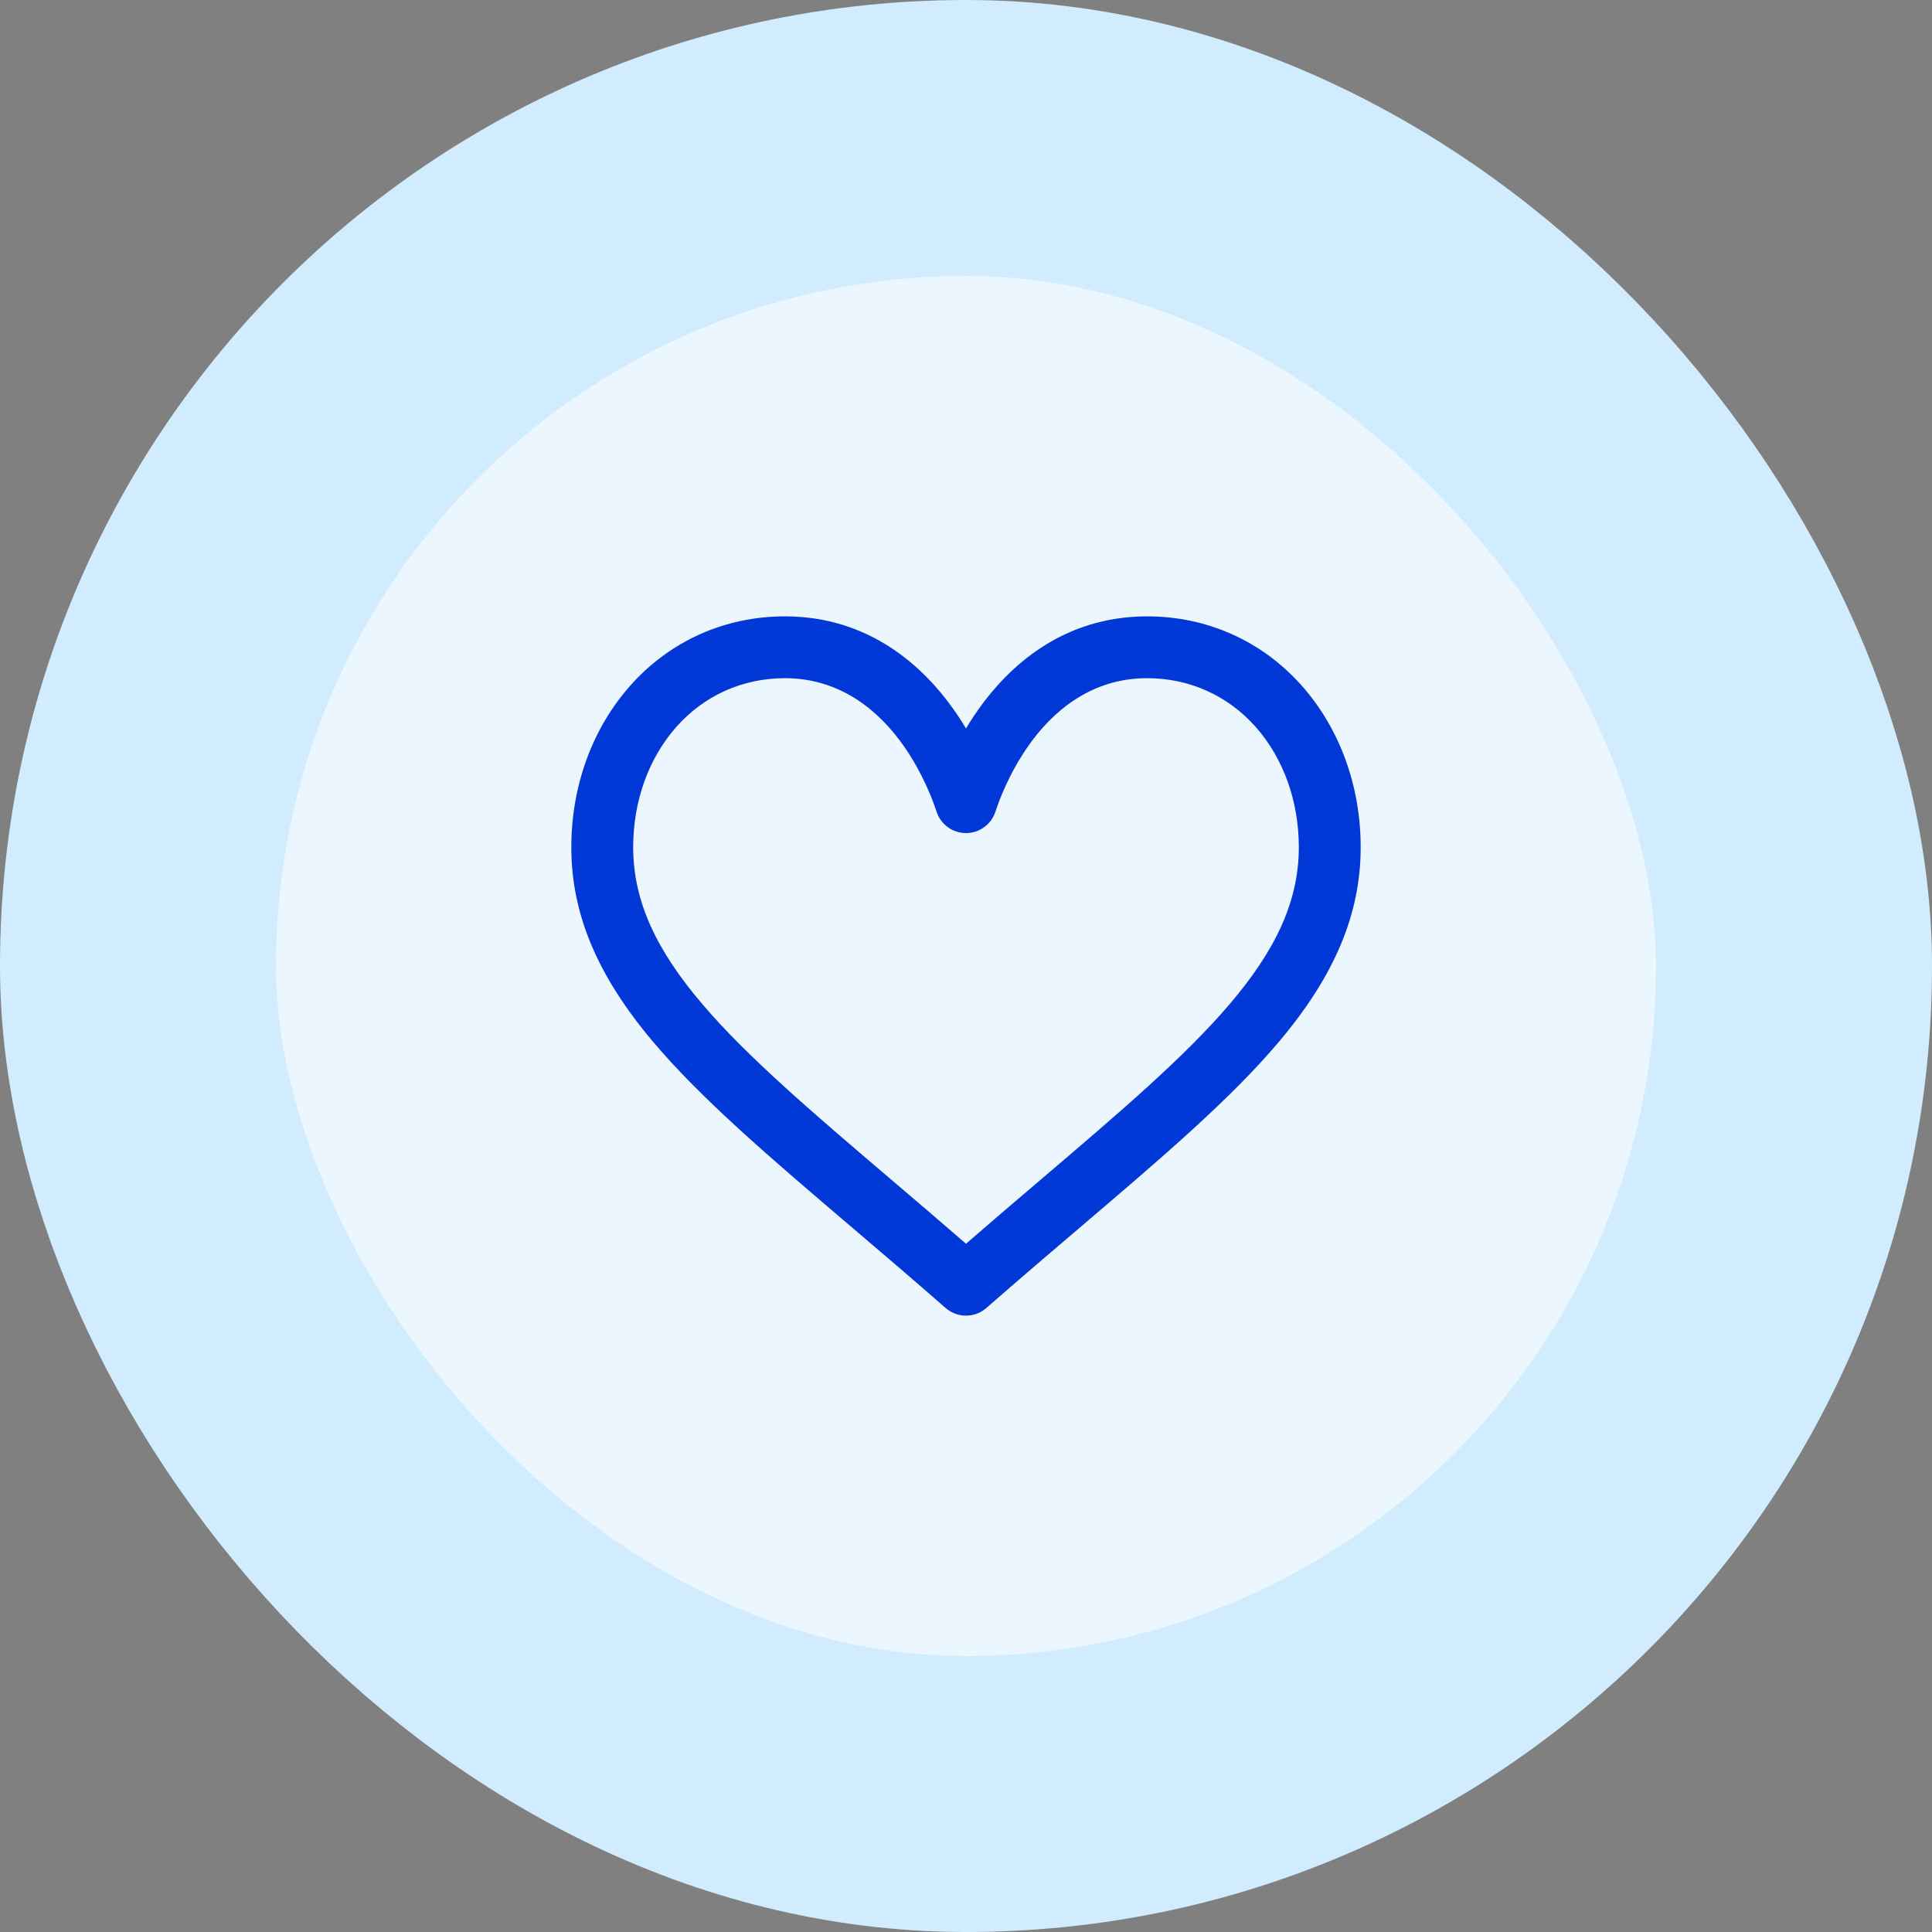
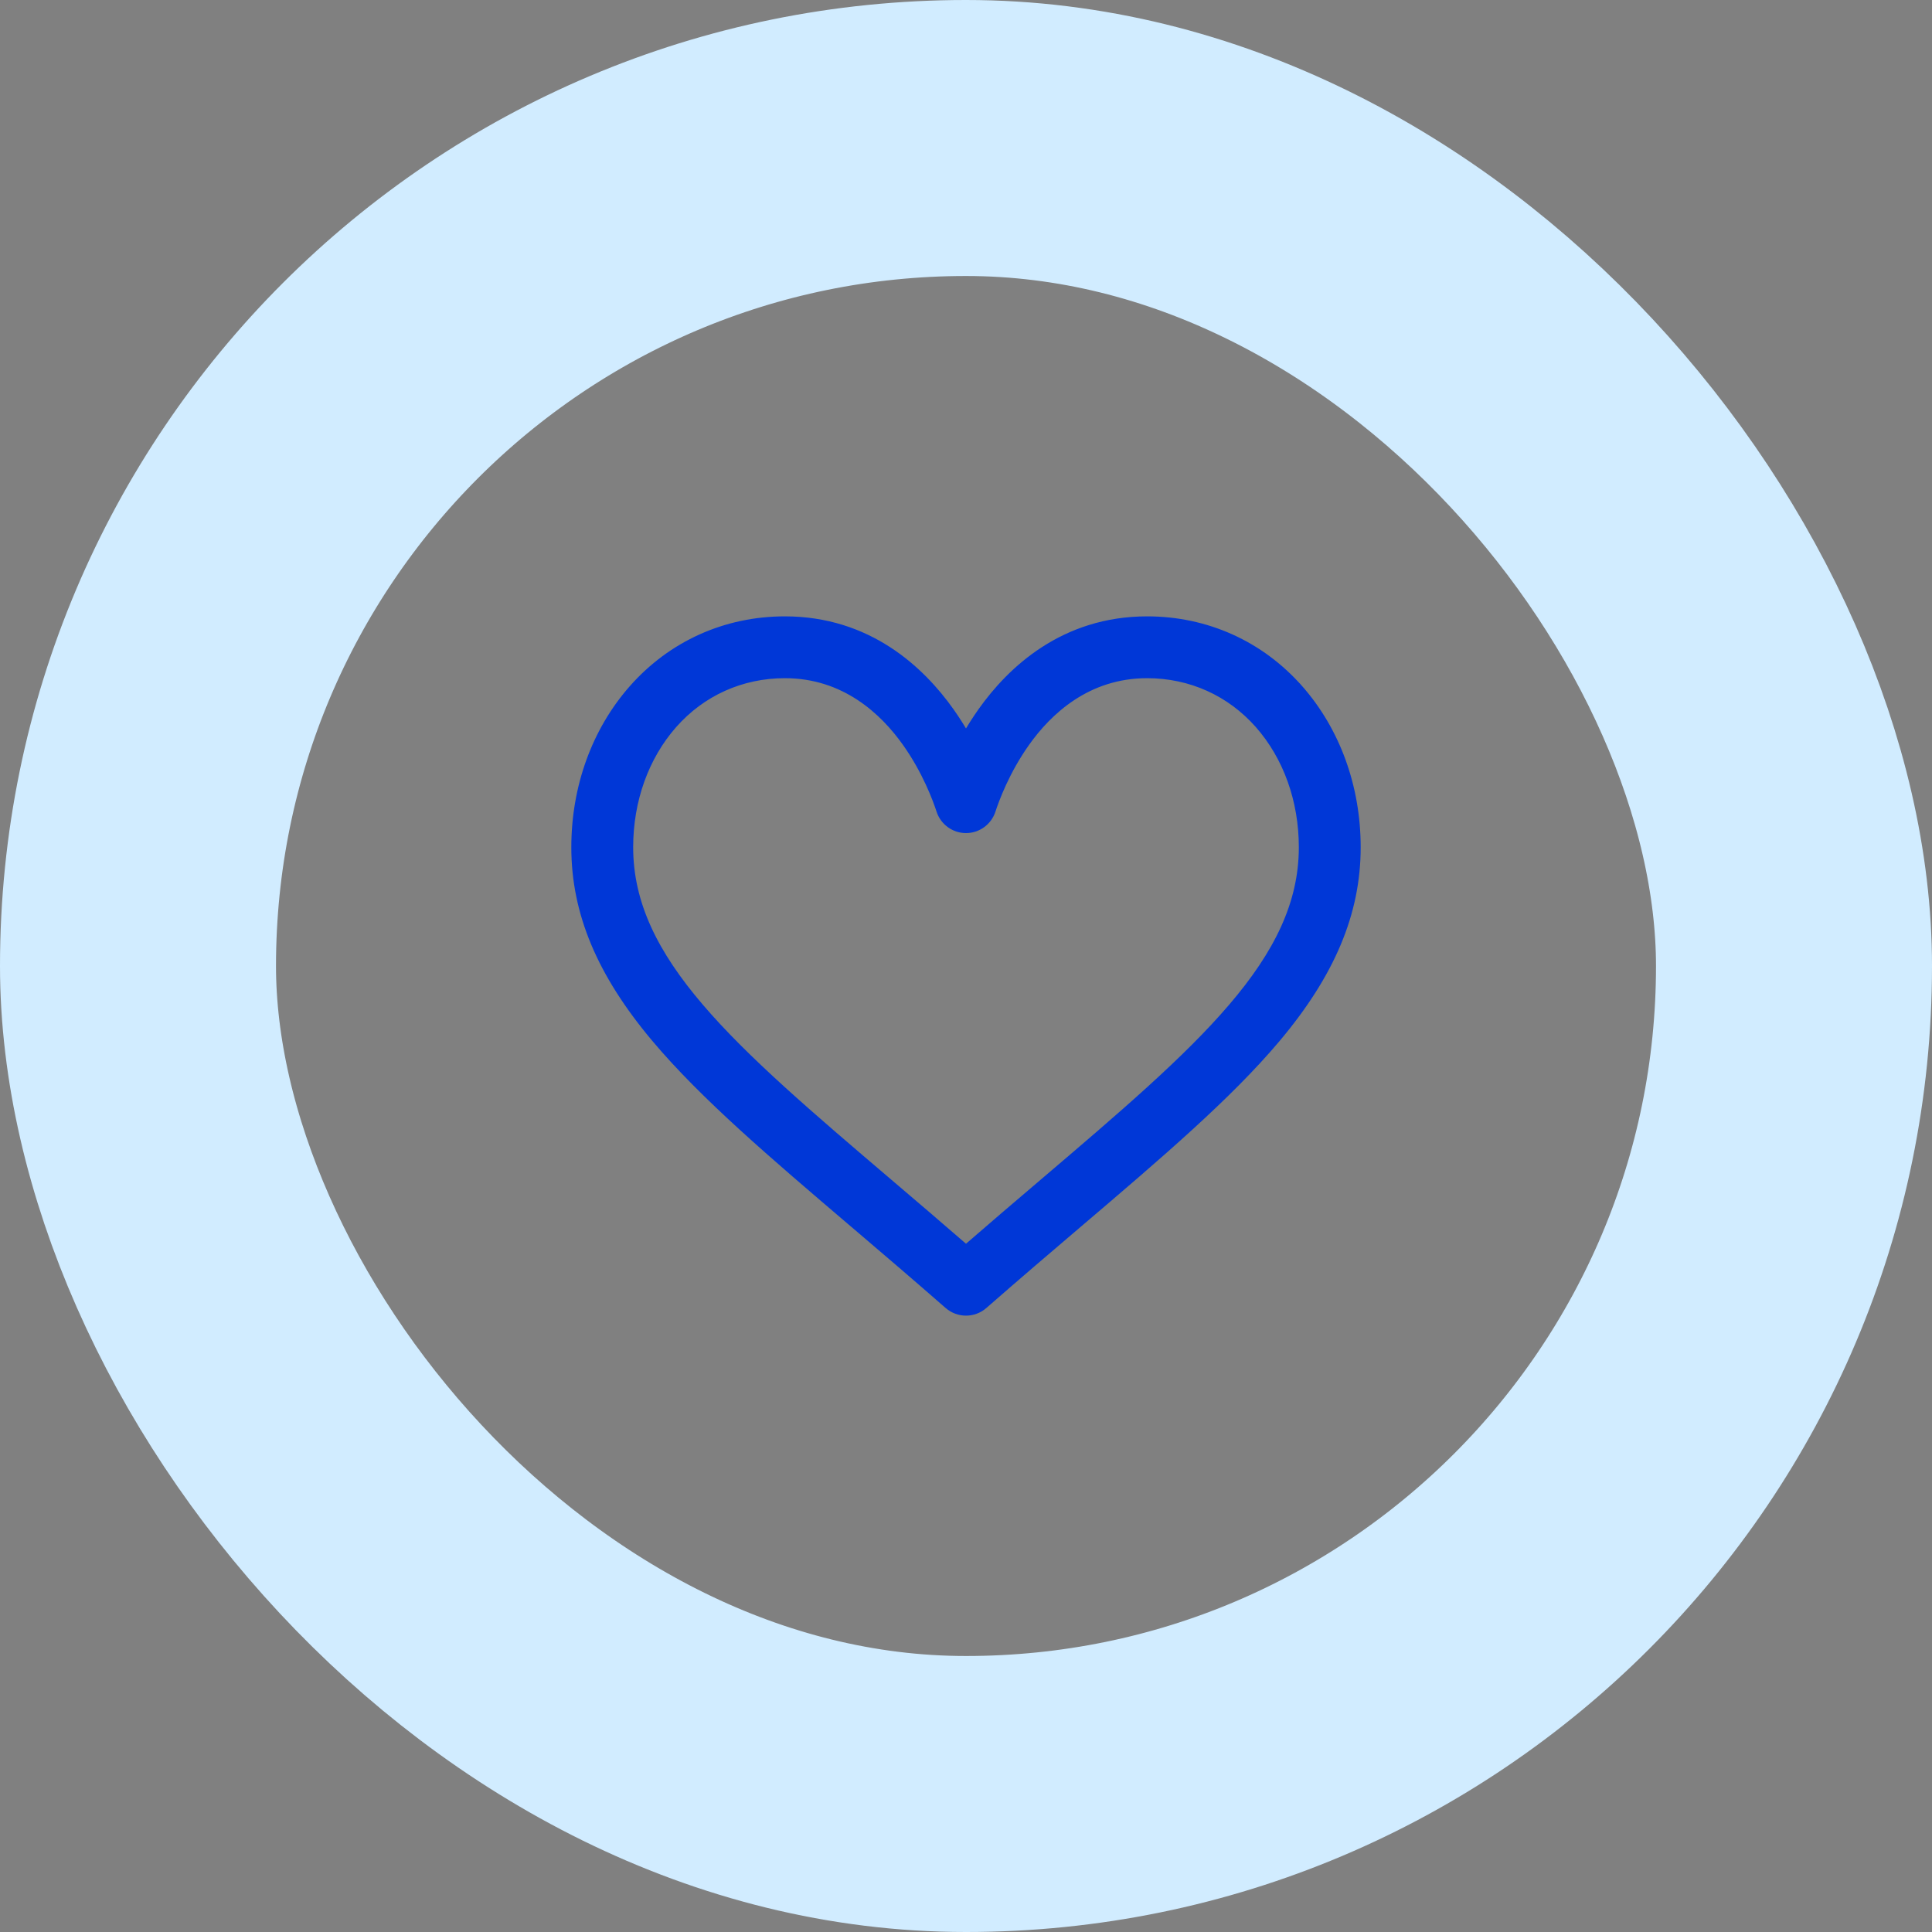
<svg xmlns="http://www.w3.org/2000/svg" width="70" height="70" viewBox="0 0 70 70" fill="none">
  <rect x="0" y="0" width="70" height="70" fill="#808080" stroke="none" />
-   <rect x="5" y="5" width="60" height="60" rx="30" fill="#EBF6FF" />
  <rect x="5" y="5" width="60" height="60" rx="30" stroke="#D1ECFF" stroke-width="10" />
  <path d="M35.575 25.785L35.575 25.785C35.358 26.091 35.167 26.397 35 26.691C34.833 26.397 34.642 26.091 34.425 25.785C33.364 24.287 31.456 22.482 28.438 22.482C26.297 22.482 24.34 23.363 22.93 24.962L22.93 24.962C21.587 26.487 20.85 28.525 20.85 30.699C20.85 33.074 21.779 35.273 23.748 37.615C25.501 39.7 28.02 41.847 30.921 44.319L30.93 44.326L30.93 44.326C32.013 45.249 33.133 46.204 34.325 47.247L34.361 47.278L34.361 47.278C34.544 47.438 34.772 47.518 35 47.518C35.228 47.518 35.456 47.438 35.639 47.278L35.639 47.278L35.675 47.247C36.863 46.207 37.98 45.255 39.061 44.334L39.071 44.326L39.079 44.319C41.98 41.847 44.499 39.701 46.252 37.615C48.221 35.273 49.15 33.074 49.15 30.699C49.15 28.525 48.413 26.487 47.07 24.962L46.957 25.062L47.07 24.962C45.66 23.363 43.703 22.482 41.562 22.482C38.544 22.482 36.636 24.287 35.575 25.785ZM32.842 26.907L32.842 26.907C33.569 27.933 33.948 28.968 34.077 29.364C34.208 29.763 34.58 30.034 35 30.034C35.42 30.034 35.792 29.763 35.923 29.364C36.052 28.968 36.431 27.933 37.158 26.907C37.968 25.763 39.383 24.422 41.562 24.422C43.14 24.422 44.577 25.07 45.614 26.245C46.64 27.41 47.209 28.991 47.209 30.699C47.209 32.755 46.294 34.575 44.654 36.494C43.012 38.417 40.66 40.422 37.812 42.849C36.908 43.619 35.978 44.411 35 45.261C34.022 44.411 33.092 43.619 32.188 42.849C29.34 40.422 26.988 38.417 25.346 36.494C23.706 34.575 22.791 32.755 22.791 30.699C22.791 28.991 23.36 27.41 24.386 26.245C25.423 25.07 26.86 24.422 28.438 24.422C30.617 24.422 32.032 25.763 32.842 26.907Z" fill="#0037D7" stroke="#0037D7" stroke-width="0.3" />
</svg>